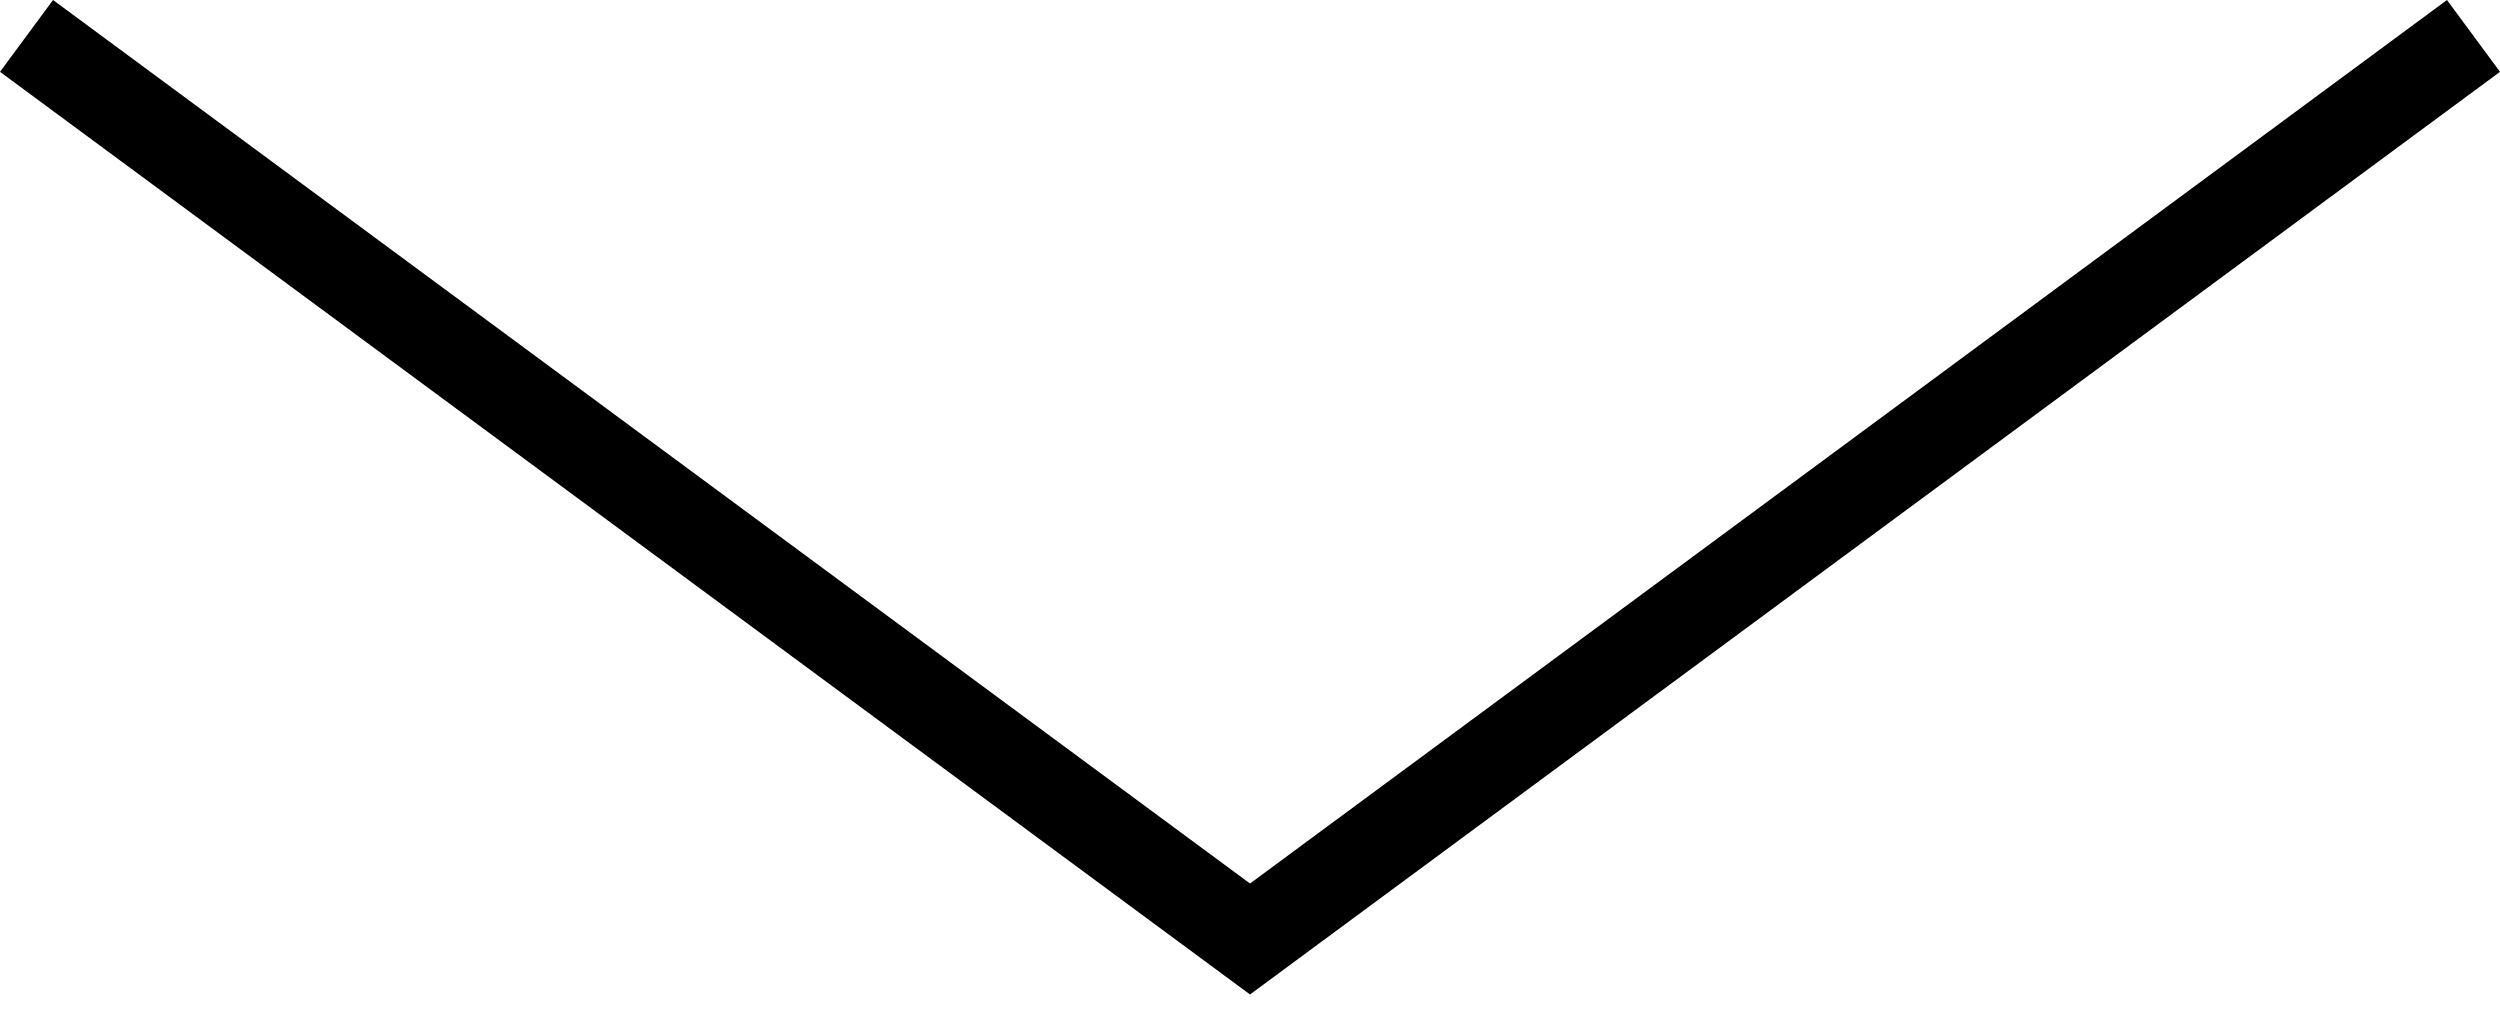
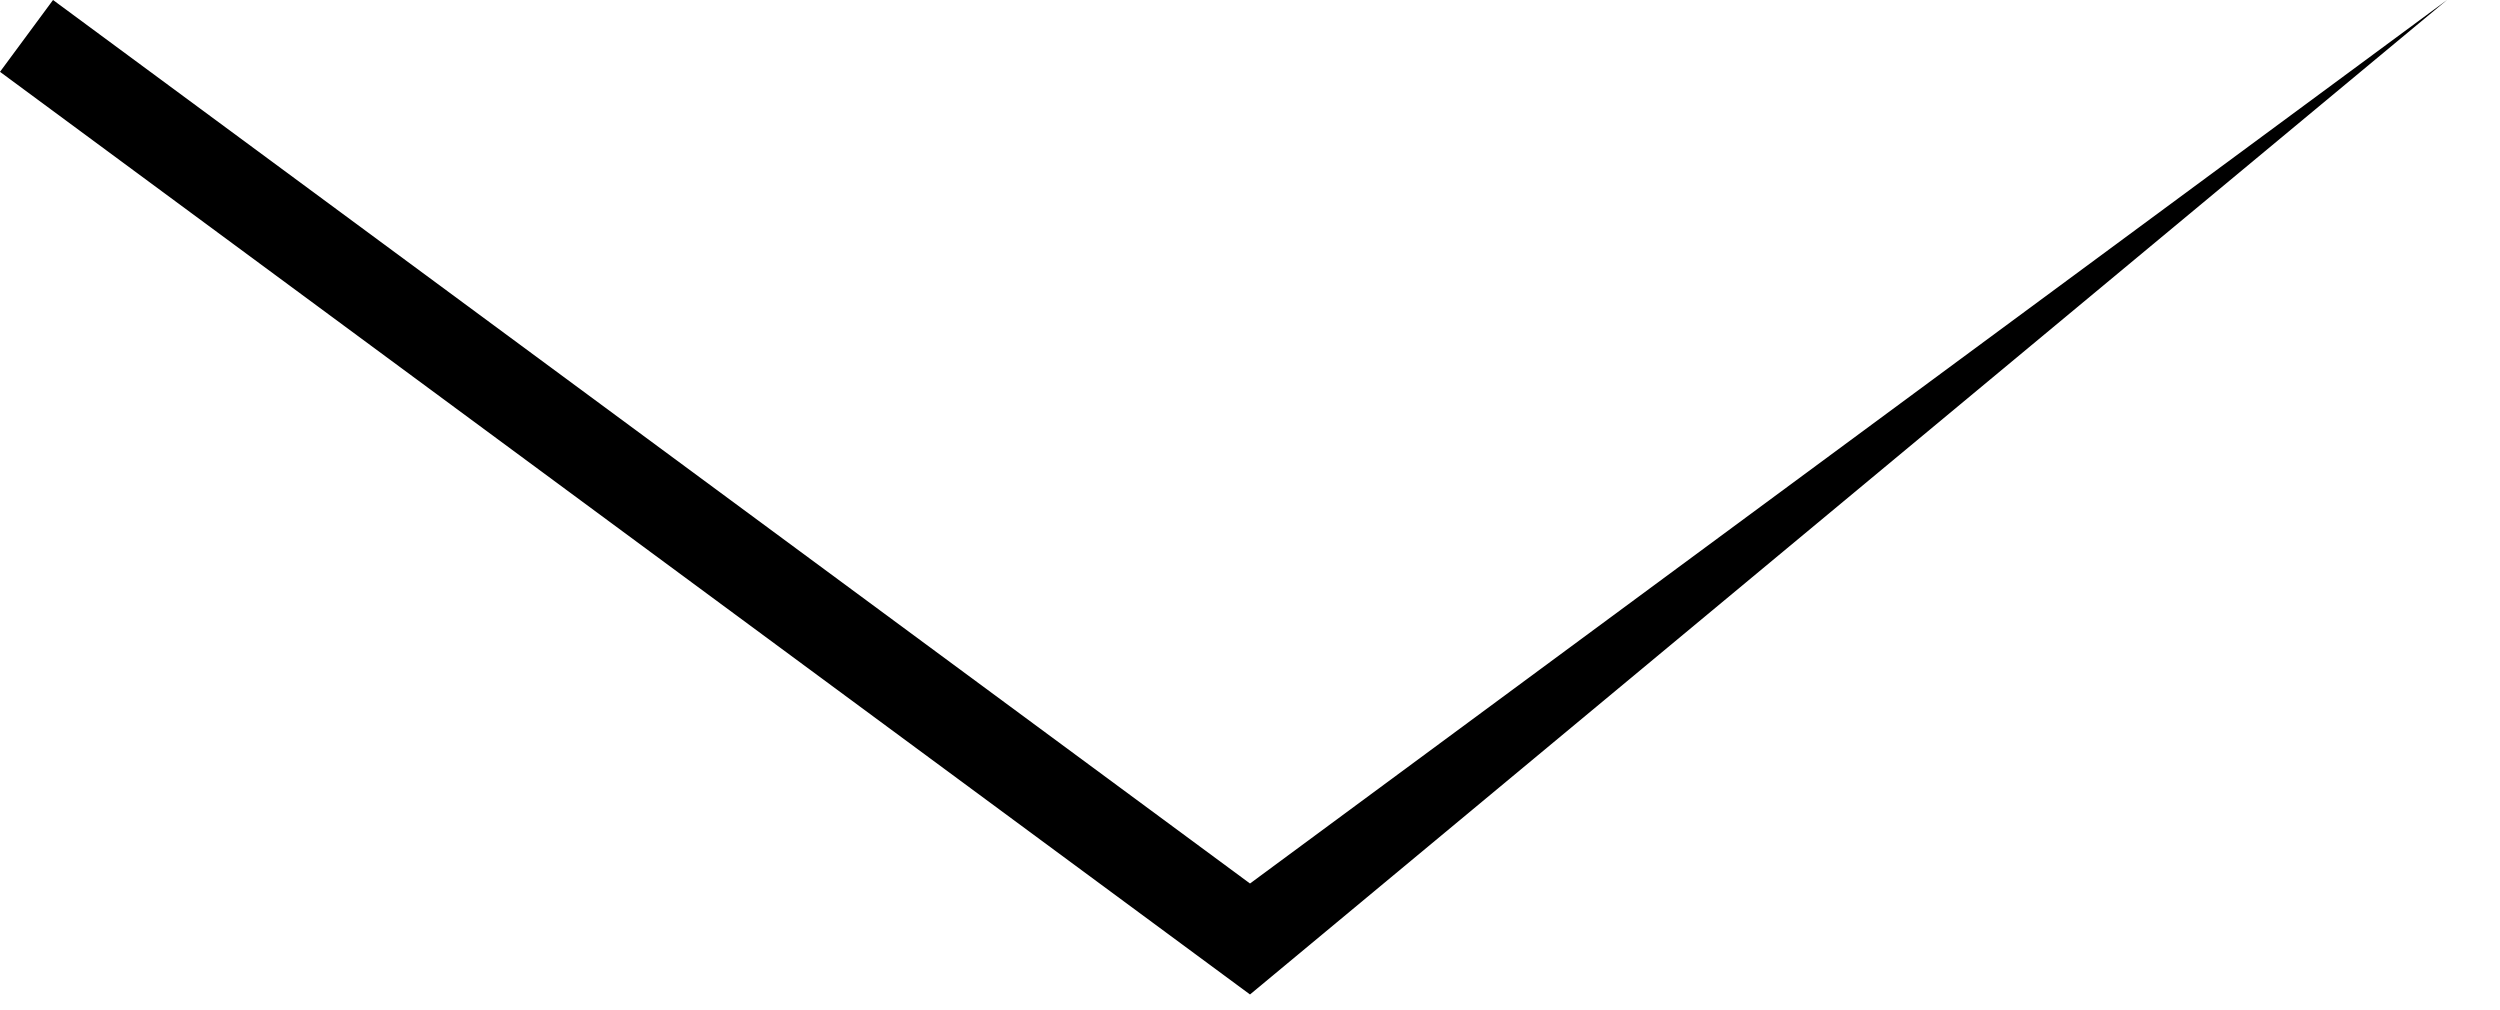
<svg xmlns="http://www.w3.org/2000/svg" width="52" height="21" viewBox="0 0 52 21" fill="none">
-   <path fill-rule="evenodd" clip-rule="evenodd" d="M0 1.494L26 20.685L52 1.494L50.897 0L26 18.377L1.103 0L0 1.494Z" fill="black" />
+   <path fill-rule="evenodd" clip-rule="evenodd" d="M0 1.494L26 20.685L50.897 0L26 18.377L1.103 0L0 1.494Z" fill="black" />
</svg>